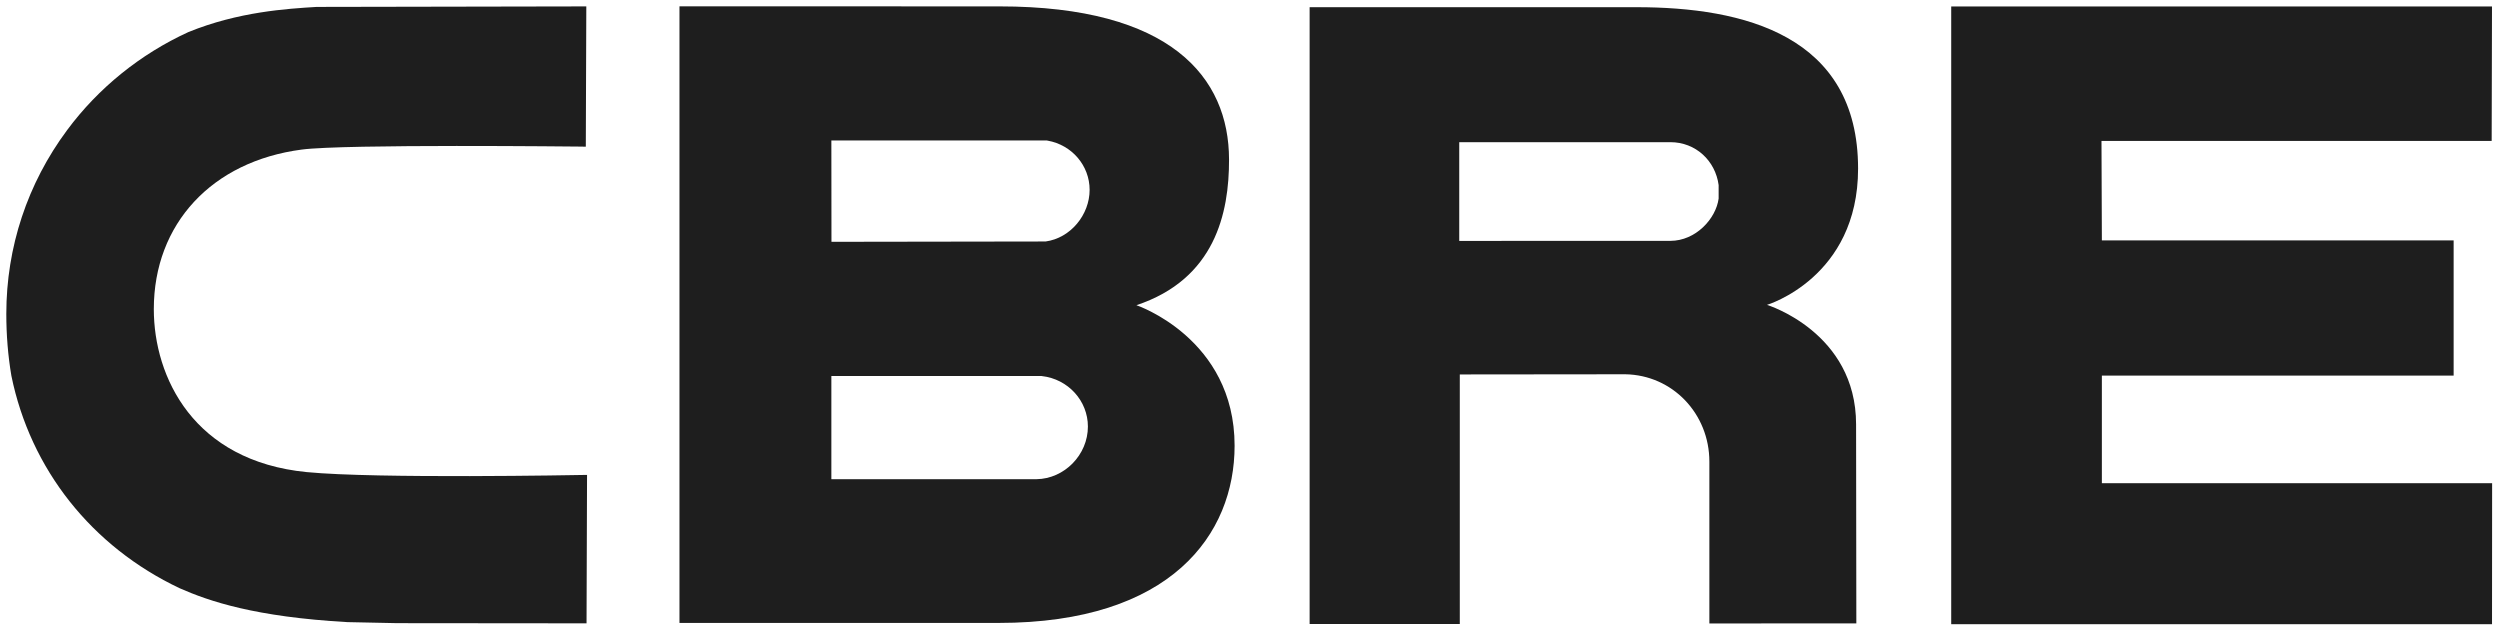
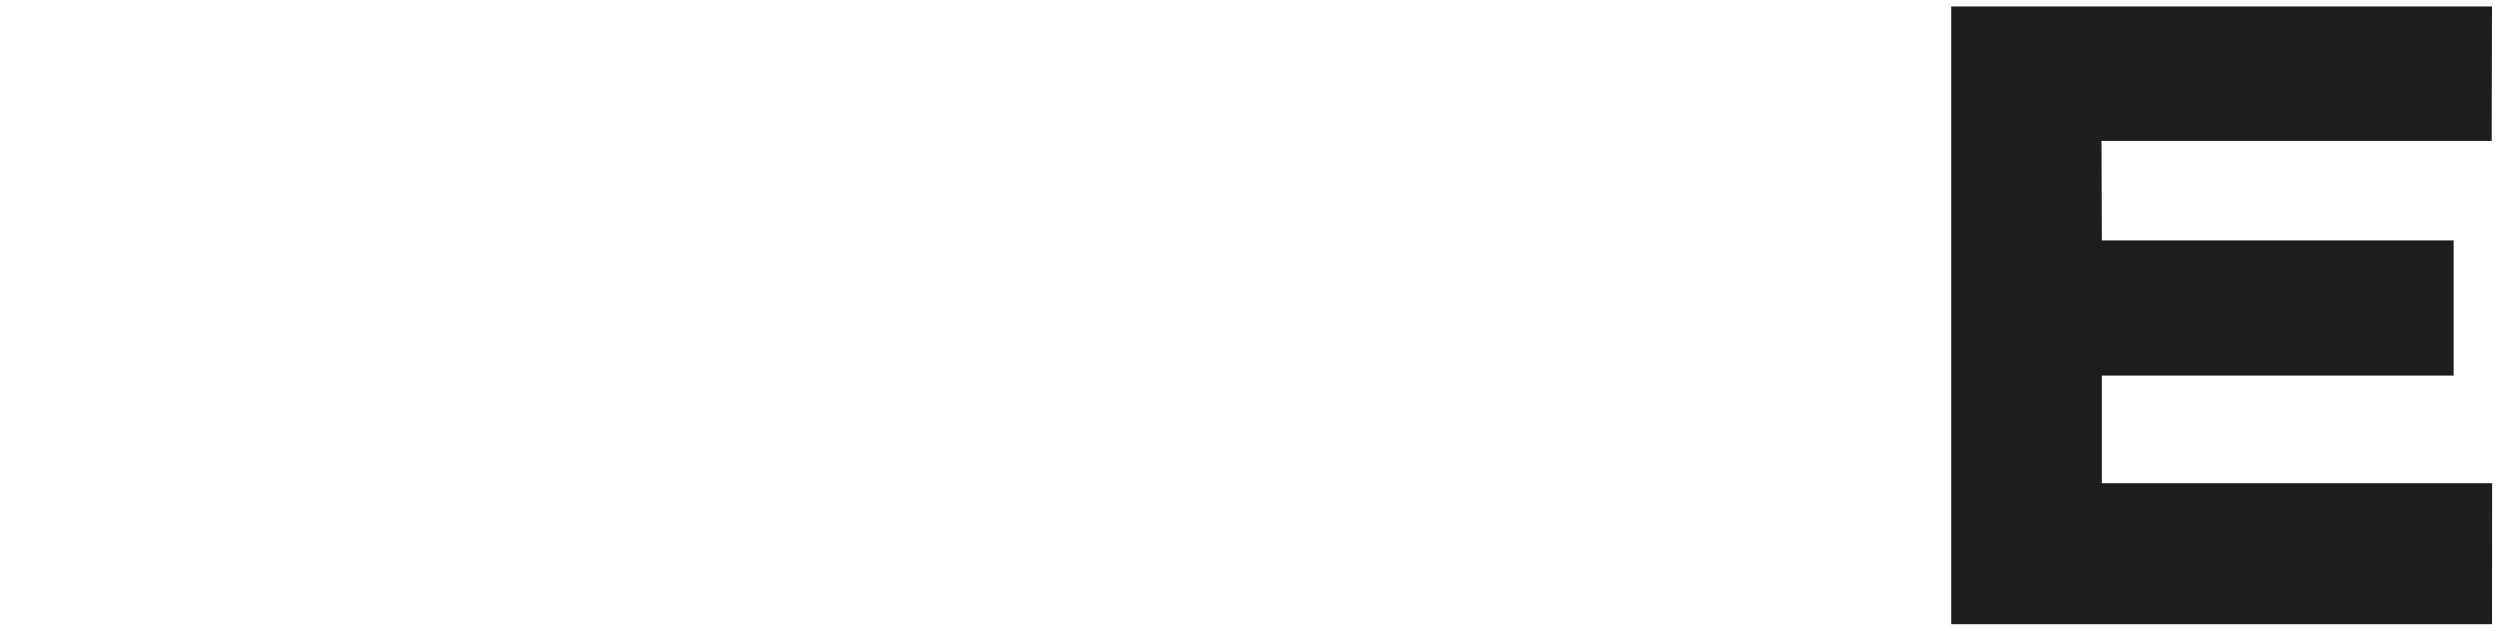
<svg xmlns="http://www.w3.org/2000/svg" width="99" height="25" viewBox="0 0 99 25" fill="none">
-   <path d="M45.002 12.086C48.112 11.051 48.676 8.441 48.67 6.314C48.664 3.061 46.37 0.253 39.581 0.253L26.907 0.25V24.668H39.546C46.377 24.668 48.89 21.161 48.89 17.649C48.89 13.395 45.002 12.086 45.002 12.086ZM32.922 5.563H41.455L41.485 5.569C42.447 5.739 43.149 6.558 43.149 7.518C43.149 8.501 42.398 9.428 41.405 9.563L32.926 9.576L32.922 5.563ZM41.044 18.976H32.922V14.89H41.242L41.261 14.893C42.296 15.01 43.081 15.871 43.081 16.892C43.081 18.009 42.153 18.961 41.044 18.976Z" fill="black" fill-opacity="0.88" />
  <path d="M77.268 0.255H98.683L98.67 5.582H83.219L83.234 9.519H97.164V14.875H83.234V19.134H98.688L98.684 24.719H77.268" fill="black" fill-opacity="0.88" />
-   <path d="M64.811 0.285H51.861V24.711H57.808V14.828L64.358 14.821C66.233 14.85 67.691 16.385 67.691 18.28V24.689L73.511 24.686L73.501 16.805C73.501 13.153 69.973 12.073 69.973 12.073C69.973 12.073 73.58 10.995 73.58 6.678C73.58 1.394 69.041 0.285 64.811 0.285ZM68.058 7.863C67.95 8.666 67.148 9.538 66.145 9.538L57.786 9.54V5.63H66.148C67.148 5.63 67.93 6.364 68.058 7.33" fill="black" fill-opacity="0.88" />
-   <path d="M23.052 18.809C22.969 18.81 14.924 18.965 12.146 18.695C7.676 18.258 6.091 14.944 6.091 12.241C6.091 8.868 8.39 6.388 11.95 5.923C13.645 5.7 22.905 5.805 23.004 5.805L23.198 5.809L23.218 0.254H23.021L12.539 0.274C11.371 0.345 9.436 0.463 7.454 1.273C5.553 2.145 3.895 3.485 2.659 5.151C1.084 7.271 0.25 9.79 0.25 12.43C0.25 13.262 0.316 14.086 0.45 14.877C1.204 18.58 3.632 21.646 7.114 23.294C8.289 23.811 10.102 24.43 13.758 24.636L15.727 24.677L23.034 24.684H23.227L23.247 18.806" fill="black" fill-opacity="0.88" />
</svg>